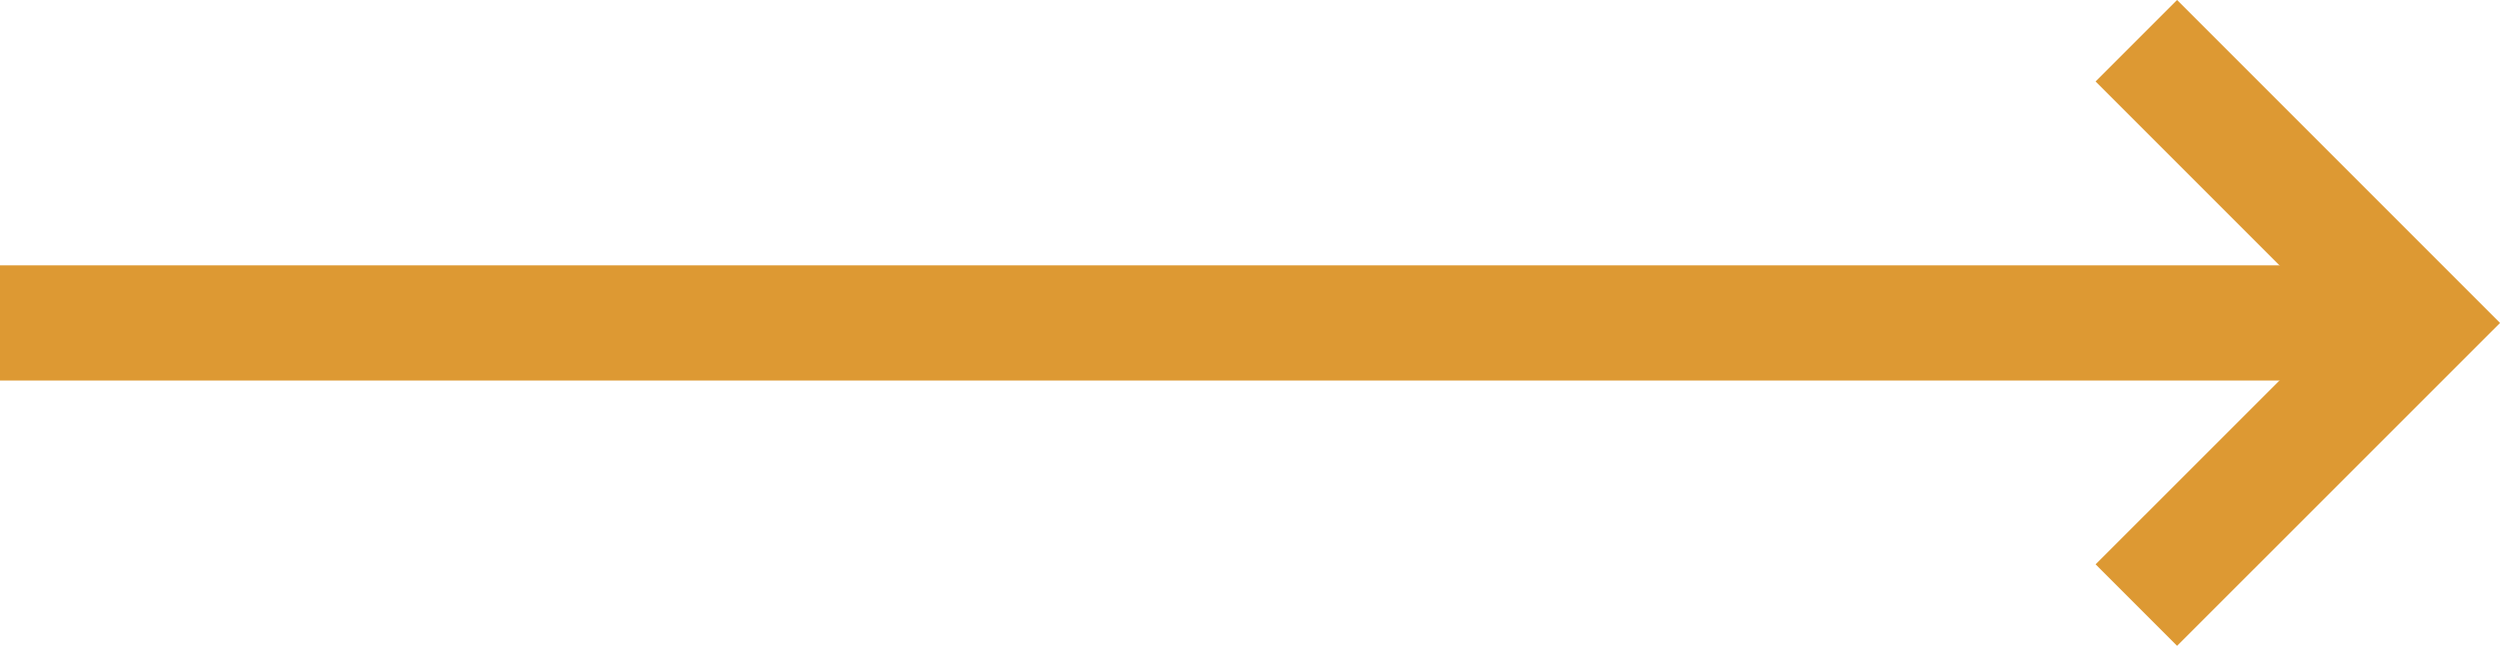
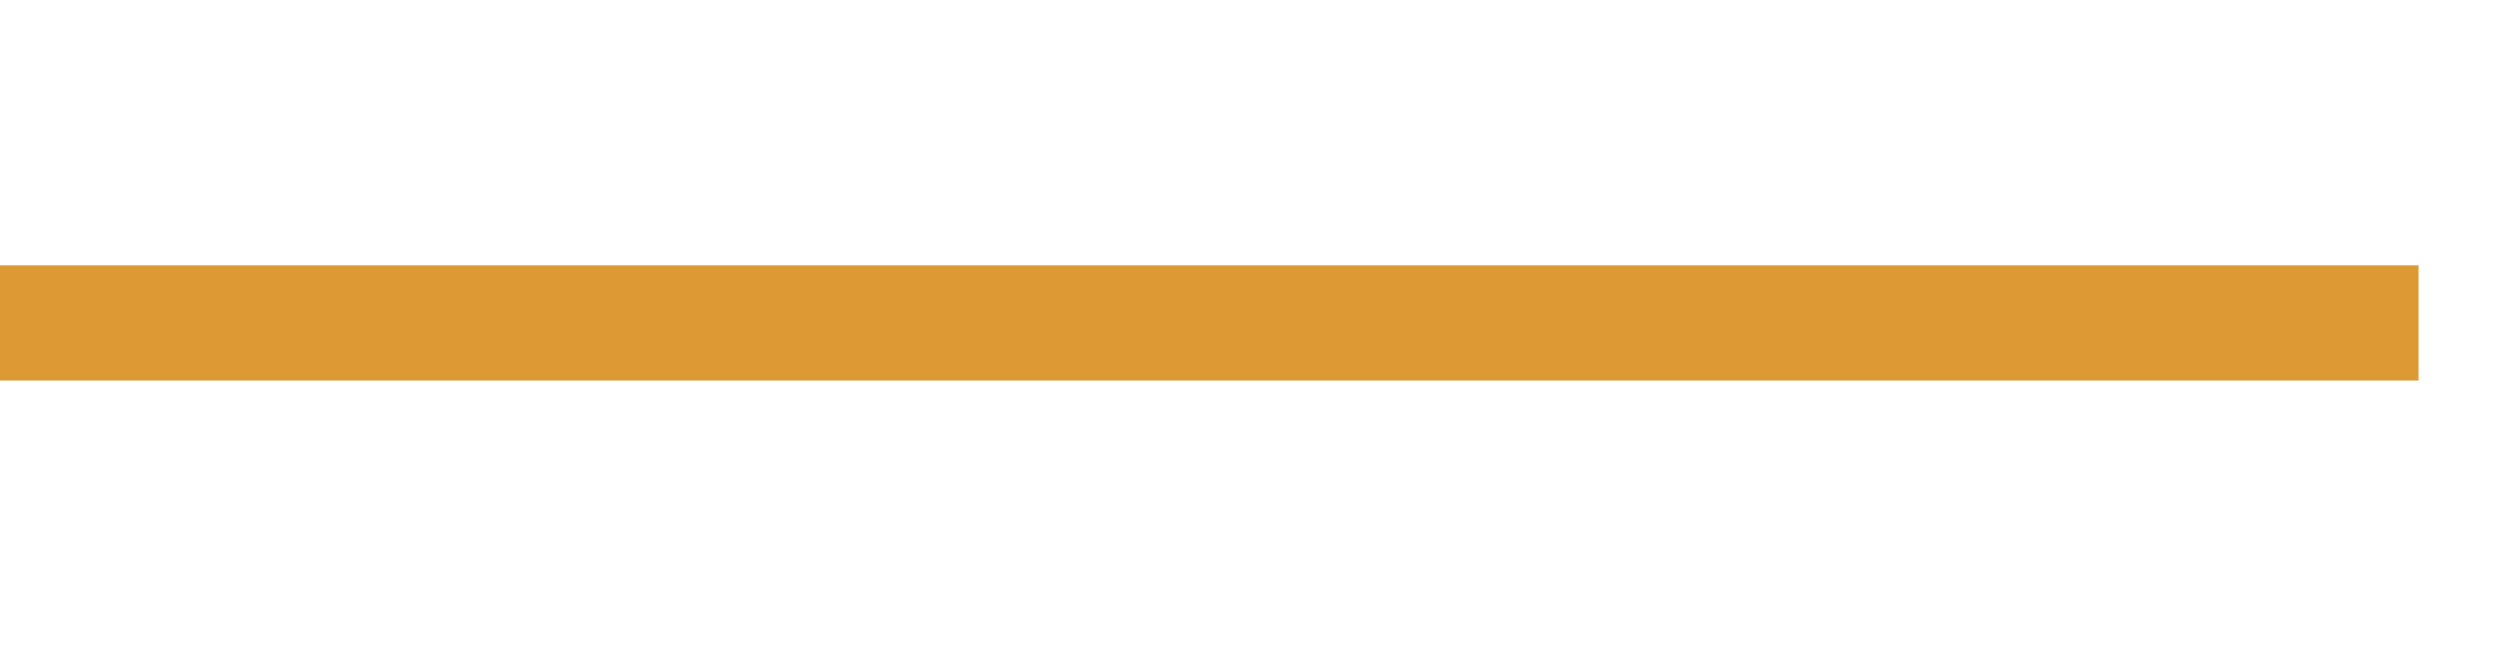
<svg xmlns="http://www.w3.org/2000/svg" width="32.537" height="8.406" viewBox="0 0 32.537 8.406">
  <g data-name="Icon feather-arrow-right">
    <path data-name="Trazado 397" d="M7.5 18h31.477" transform="translate(-7.5 -13.797)" style="stroke-linejoin:round;fill:none;stroke:#d93;stroke-width:1.5px" />
-     <path data-name="Trazado 398" d="m18 7.5 3.673 3.673L18 14.845" transform="translate(9.804 -6.97)" style="fill:none;stroke:#d93;stroke-width:1.5px" />
  </g>
</svg>